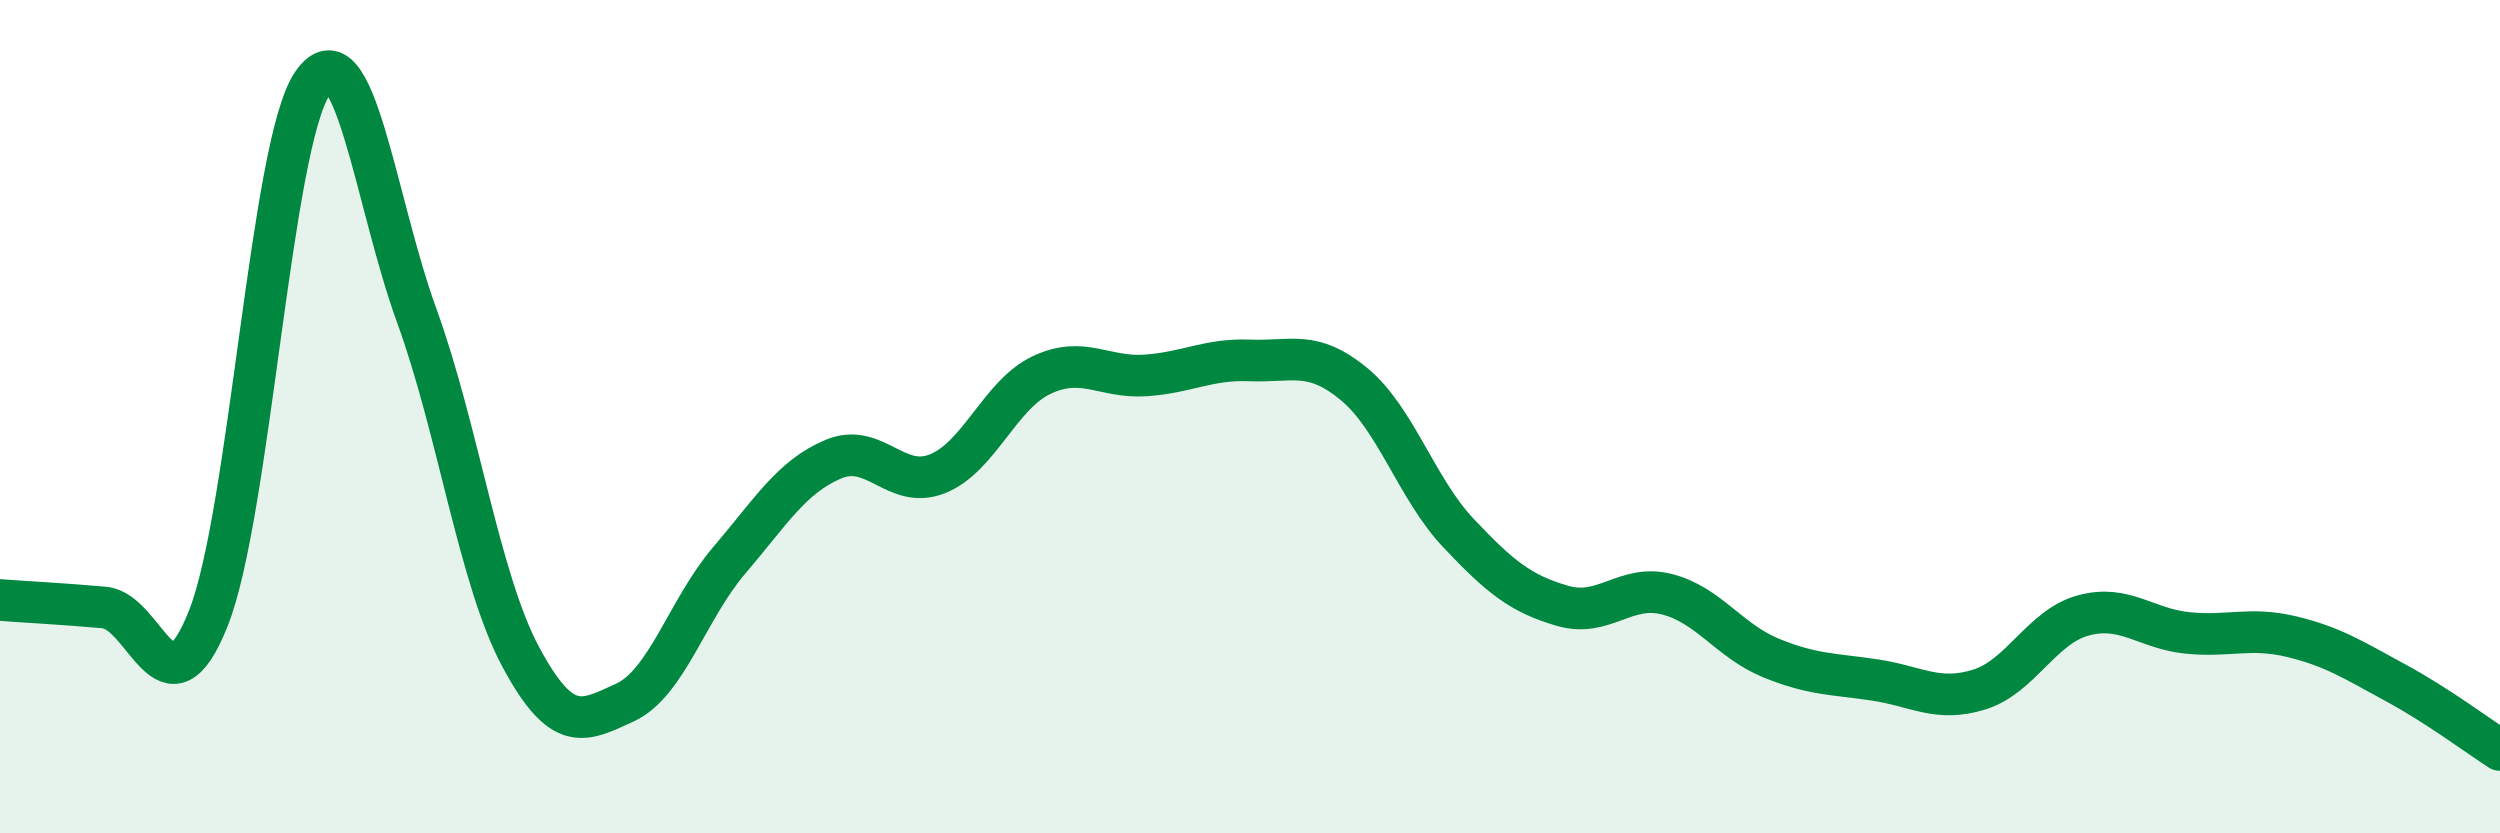
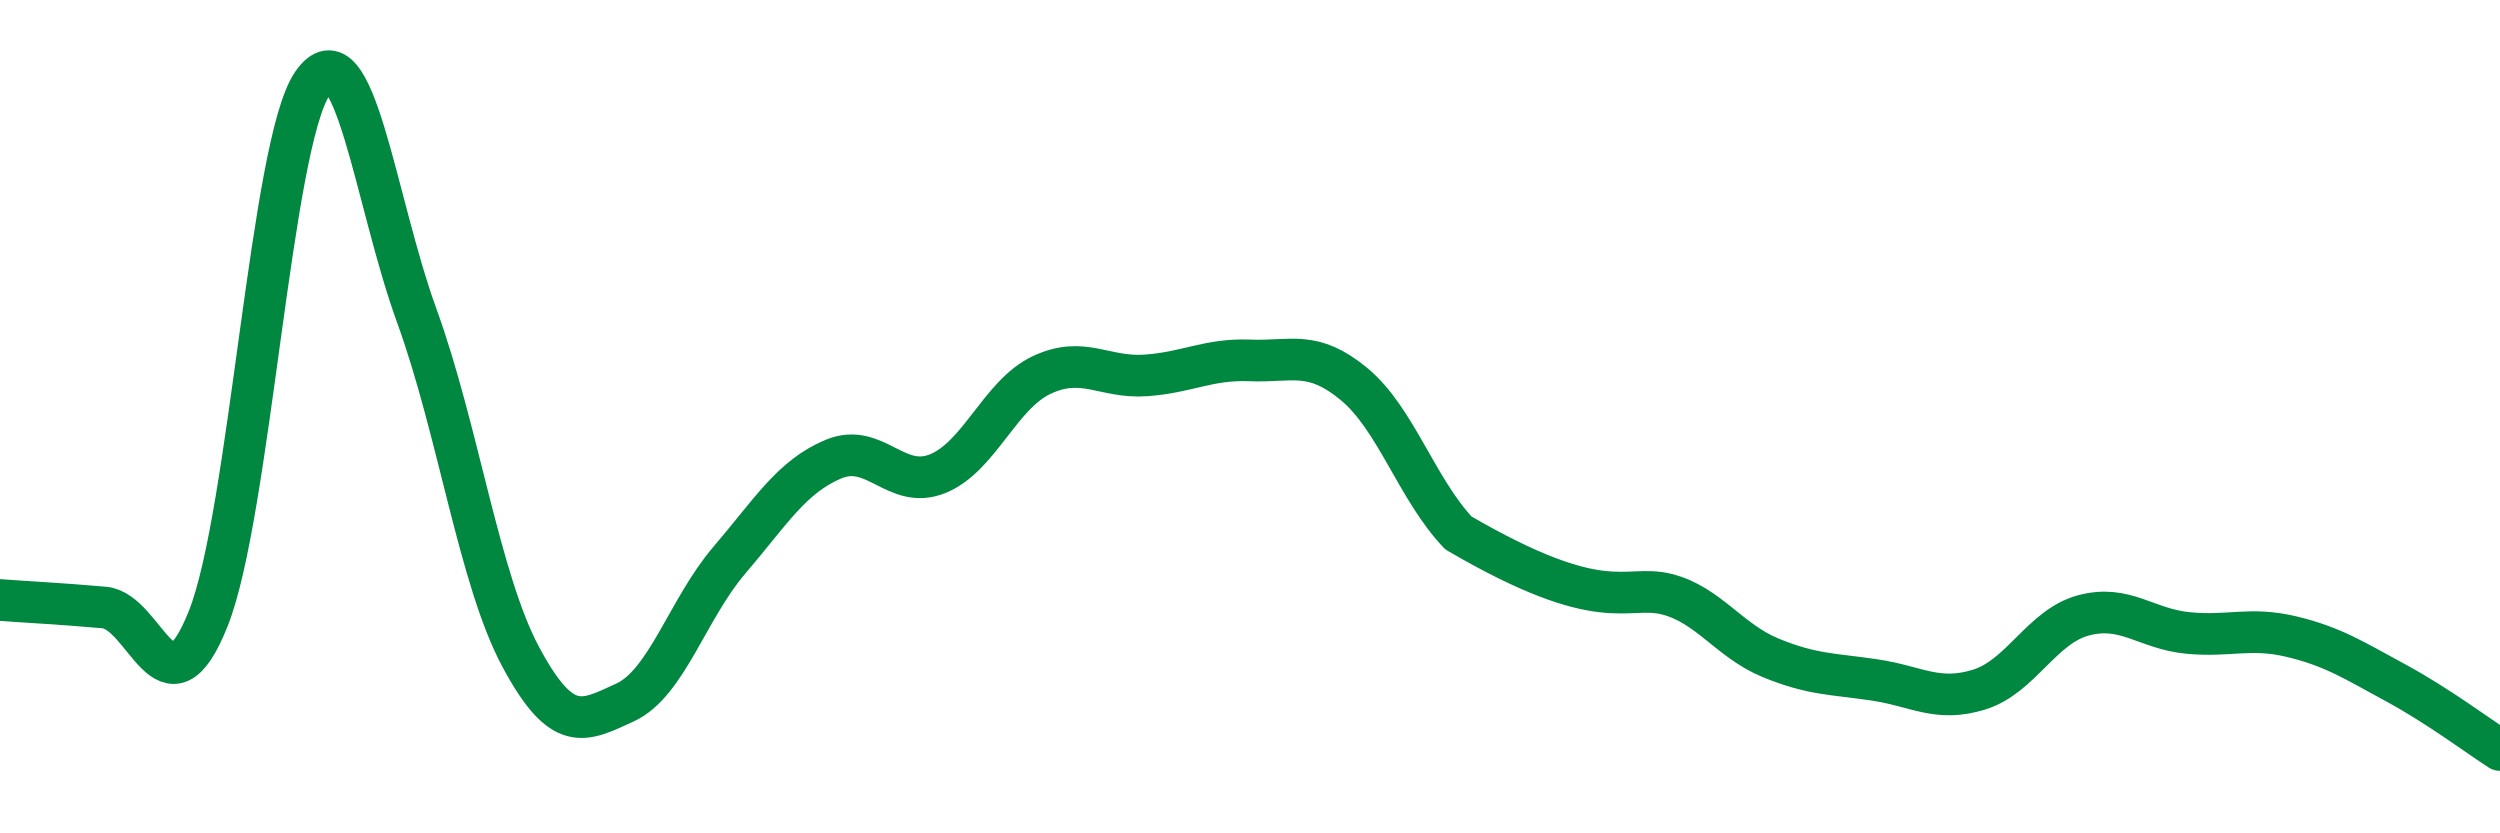
<svg xmlns="http://www.w3.org/2000/svg" width="60" height="20" viewBox="0 0 60 20">
-   <path d="M 0,14.4 C 0.5,14.44 1.5,14.49 2.5,14.58 C 3.5,14.67 4,17.36 5,14.84 C 6,12.32 6.5,3.45 7.5,2 C 8.5,0.55 9,4.82 10,7.57 C 11,10.32 11.5,13.91 12.5,15.77 C 13.5,17.63 14,17.32 15,16.86 C 16,16.4 16.5,14.62 17.5,13.45 C 18.5,12.28 19,11.44 20,11.02 C 21,10.6 21.5,11.77 22.5,11.37 C 23.5,10.97 24,9.47 25,9 C 26,8.53 26.5,9.08 27.5,9.01 C 28.5,8.94 29,8.61 30,8.65 C 31,8.69 31.5,8.39 32.5,9.22 C 33.5,10.05 34,11.73 35,12.79 C 36,13.85 36.5,14.25 37.5,14.54 C 38.5,14.83 39,14.01 40,14.26 C 41,14.51 41.5,15.38 42.5,15.79 C 43.5,16.2 44,16.17 45,16.32 C 46,16.47 46.5,16.86 47.5,16.55 C 48.5,16.24 49,15.04 50,14.77 C 51,14.5 51.5,15.09 52.5,15.19 C 53.5,15.29 54,15.04 55,15.28 C 56,15.52 56.5,15.85 57.5,16.39 C 58.5,16.93 59.5,17.68 60,18L60 20L0 20Z" fill="#008740" opacity="0.1" stroke-linecap="round" stroke-linejoin="round" />
-   <path d="M 0,14.4 C 0.5,14.44 1.5,14.49 2.5,14.58 C 3.5,14.67 4,17.36 5,14.84 C 6,12.32 6.5,3.45 7.5,2 C 8.5,0.55 9,4.82 10,7.57 C 11,10.32 11.5,13.91 12.5,15.77 C 13.5,17.63 14,17.32 15,16.86 C 16,16.4 16.5,14.62 17.5,13.45 C 18.5,12.28 19,11.44 20,11.02 C 21,10.6 21.5,11.77 22.5,11.37 C 23.5,10.97 24,9.47 25,9 C 26,8.53 26.5,9.08 27.5,9.01 C 28.5,8.94 29,8.61 30,8.65 C 31,8.69 31.5,8.39 32.5,9.22 C 33.5,10.05 34,11.73 35,12.79 C 36,13.85 36.5,14.25 37.5,14.54 C 38.5,14.83 39,14.01 40,14.26 C 41,14.51 41.5,15.38 42.5,15.79 C 43.5,16.2 44,16.17 45,16.32 C 46,16.47 46.5,16.86 47.5,16.55 C 48.5,16.24 49,15.04 50,14.77 C 51,14.5 51.5,15.09 52.5,15.19 C 53.5,15.29 54,15.04 55,15.28 C 56,15.52 56.5,15.85 57.5,16.39 C 58.5,16.93 59.5,17.68 60,18" stroke="#008740" stroke-width="1" fill="none" stroke-linecap="round" stroke-linejoin="round" />
+   <path d="M 0,14.4 C 0.5,14.44 1.5,14.49 2.5,14.58 C 3.5,14.67 4,17.36 5,14.84 C 6,12.32 6.5,3.45 7.5,2 C 8.5,0.55 9,4.82 10,7.57 C 11,10.32 11.5,13.91 12.5,15.77 C 13.5,17.63 14,17.32 15,16.86 C 16,16.4 16.5,14.62 17.5,13.45 C 18.5,12.28 19,11.44 20,11.02 C 21,10.6 21.5,11.77 22.5,11.37 C 23.5,10.97 24,9.47 25,9 C 26,8.53 26.5,9.08 27.5,9.01 C 28.5,8.94 29,8.61 30,8.65 C 31,8.69 31.5,8.39 32.5,9.22 C 33.5,10.05 34,11.73 35,12.79 C 38.5,14.83 39,14.01 40,14.26 C 41,14.51 41.5,15.38 42.5,15.79 C 43.5,16.2 44,16.17 45,16.32 C 46,16.47 46.5,16.86 47.5,16.55 C 48.5,16.24 49,15.04 50,14.77 C 51,14.5 51.5,15.09 52.5,15.19 C 53.5,15.29 54,15.04 55,15.28 C 56,15.52 56.5,15.85 57.5,16.39 C 58.5,16.93 59.5,17.68 60,18" stroke="#008740" stroke-width="1" fill="none" stroke-linecap="round" stroke-linejoin="round" />
</svg>